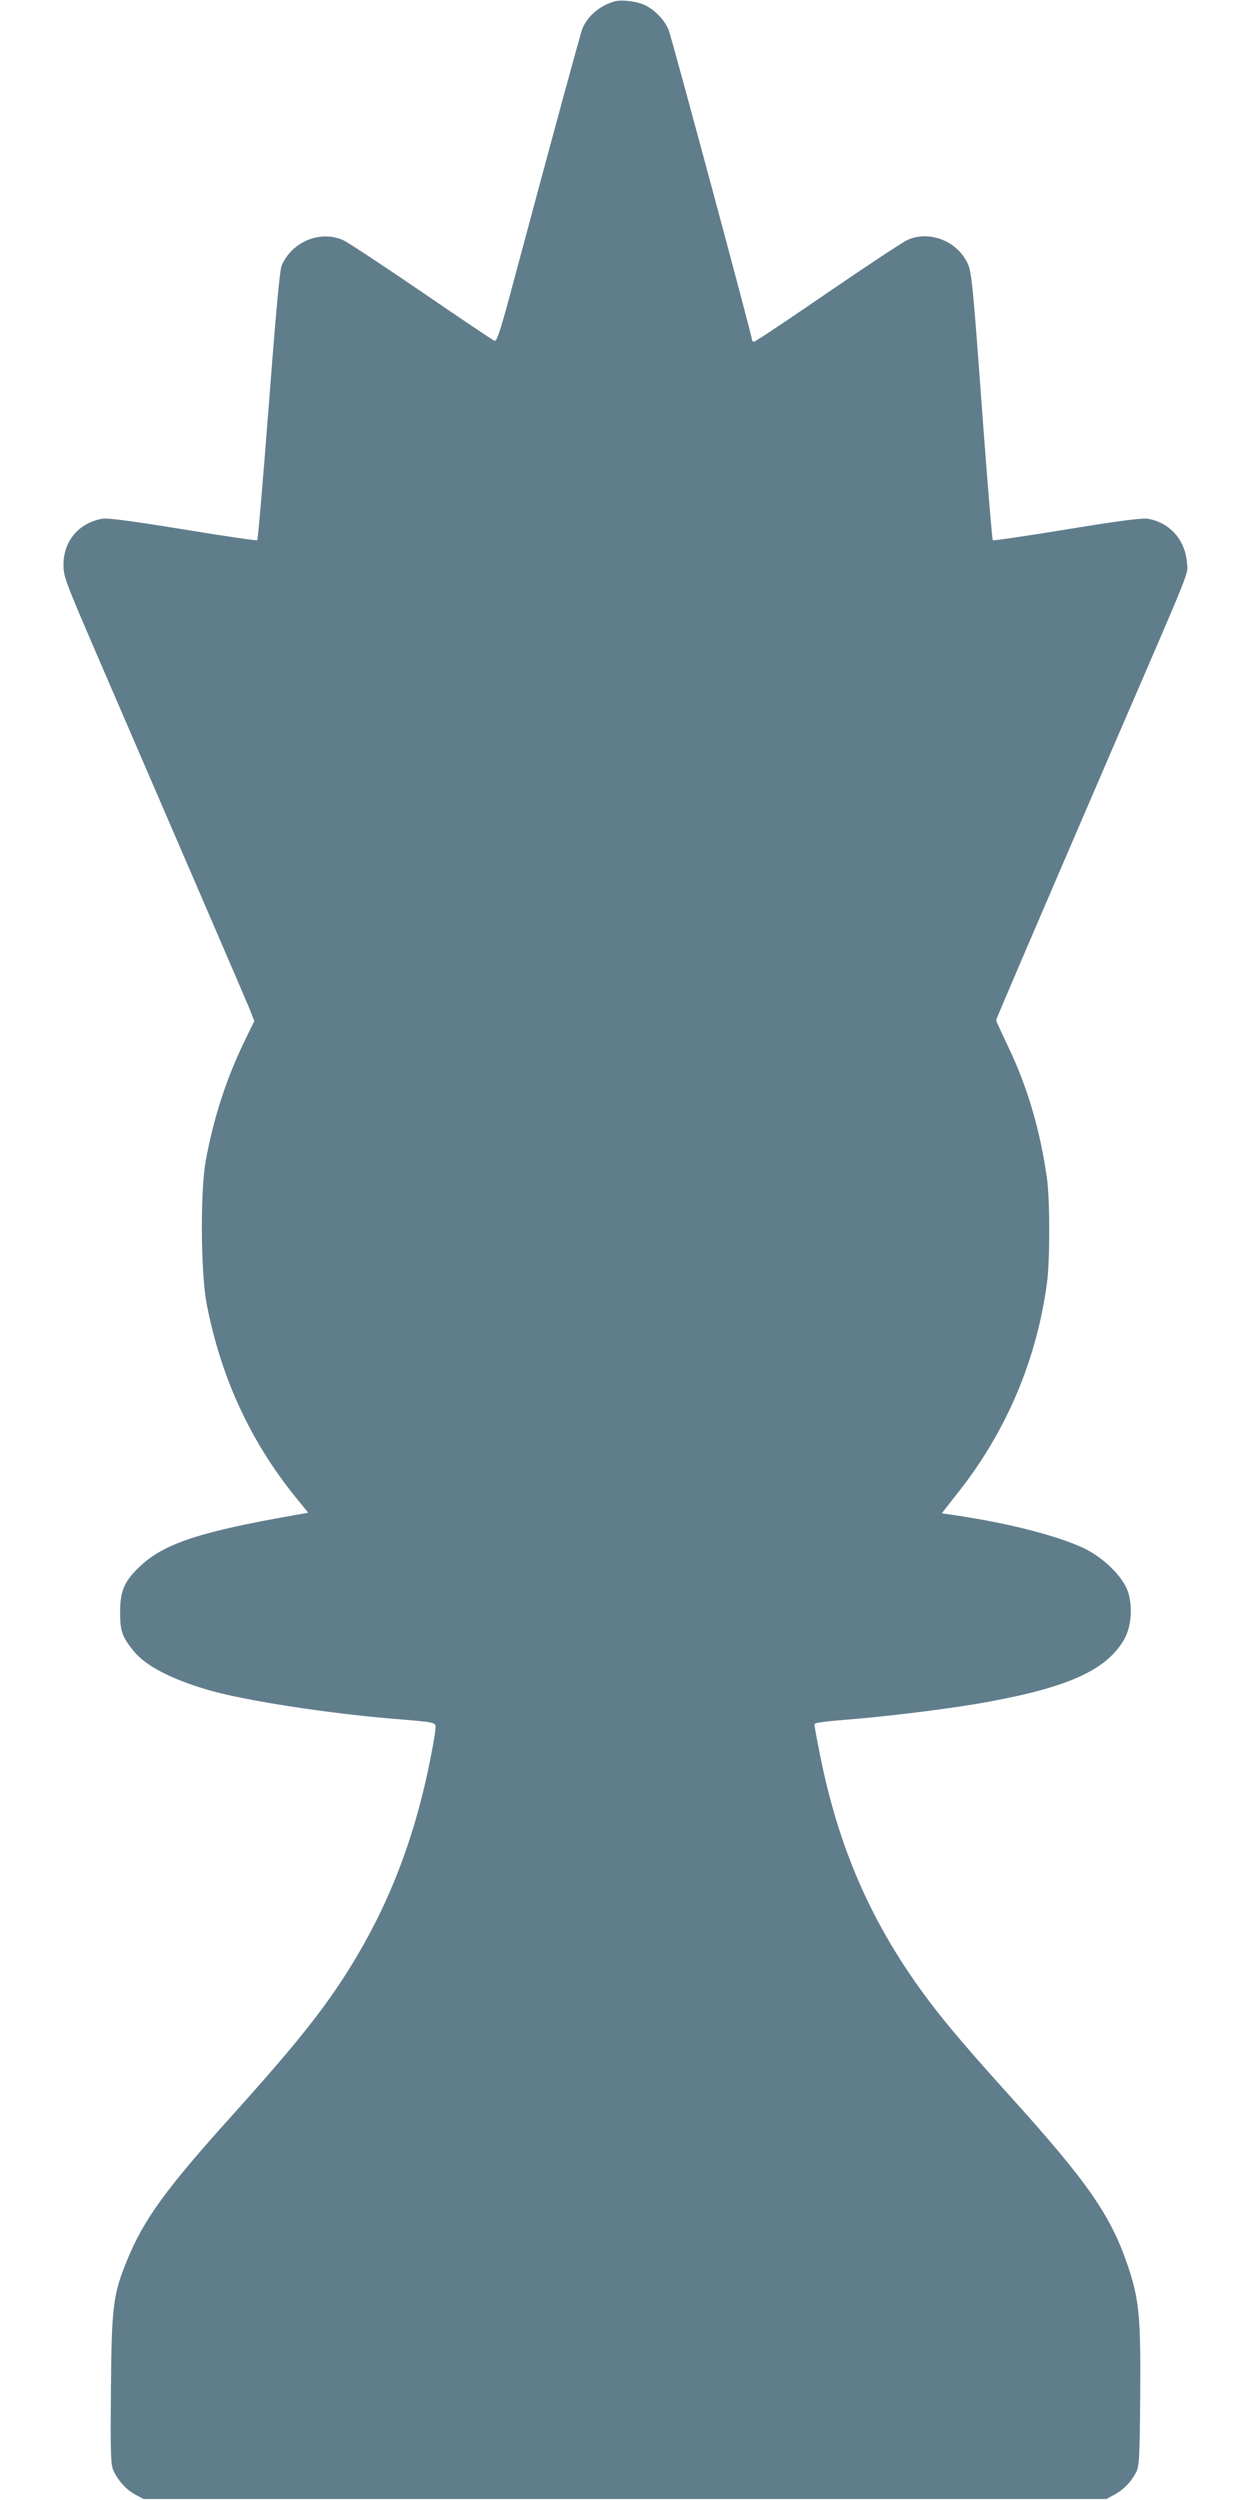
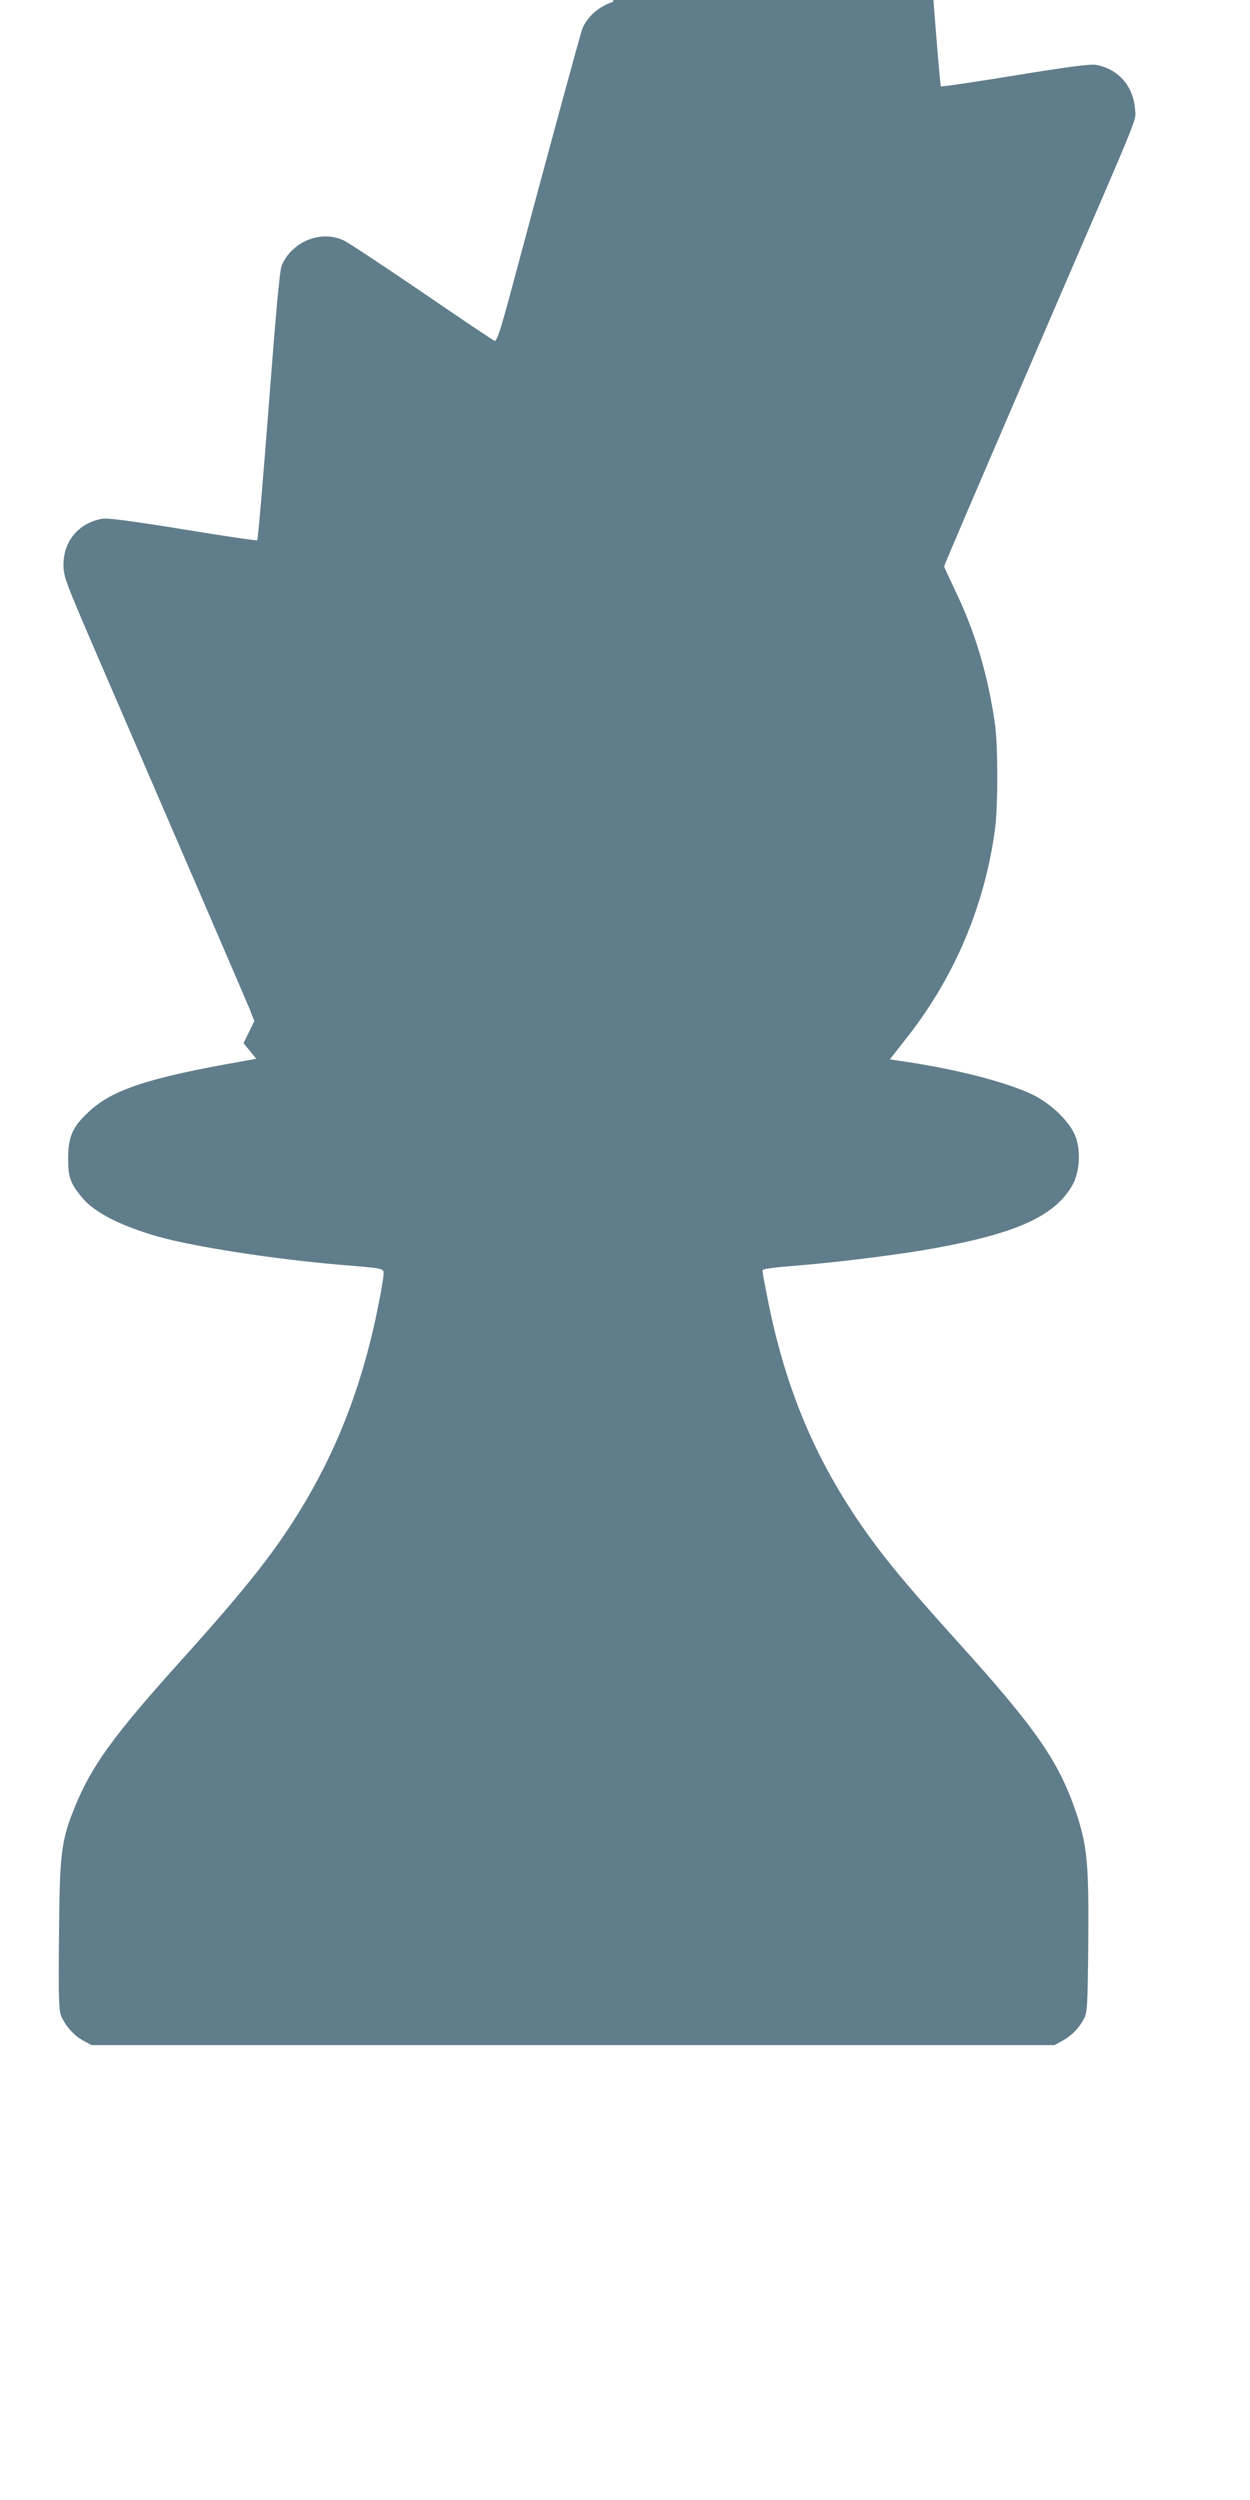
<svg xmlns="http://www.w3.org/2000/svg" version="1.0" width="640pt" height="1280pt" viewBox="0 0 640 1280" preserveAspectRatio="xMidYMid meet">
  <g transform="translate(0,1280) scale(0.1,-0.1)" fill="#607d8b" stroke="none">
-     <path d="M3140 12791 c-73 -23 -133 -76 -158 -137 -10 -25 -148 -532 -369 -1357 -52 -193 -70 -247 -81 -242 -8 3 -175 115 -372 250 -198 135 -378 254 -402 265 -117 53 -264 -7 -316 -130 -10 -24 -30 -246 -66 -717 -29 -376 -55 -686 -59 -689 -3 -3 -174 22 -380 56 -265 43 -387 59 -414 54 -120 -22 -197 -113 -198 -234 0 -63 7 -81 181 -485 452 -1047 749 -1735 772 -1791 l24 -62 -55 -113 c-91 -190 -154 -386 -194 -604 -28 -156 -25 -568 4 -725 72 -378 223 -707 456 -995 l65 -80 -72 -13 c-475 -83 -662 -144 -783 -256 -86 -79 -108 -129 -108 -241 0 -97 10 -125 69 -198 62 -77 195 -146 390 -202 187 -53 595 -116 936 -145 221 -18 220 -18 220 -45 0 -13 -9 -73 -21 -132 -75 -396 -199 -730 -383 -1041 -144 -242 -290 -427 -641 -817 -336 -373 -450 -530 -535 -739 -71 -173 -79 -238 -82 -666 -3 -326 -1 -380 13 -410 24 -52 66 -98 113 -123 l41 -22 2465 0 2465 0 40 22 c47 25 85 64 111 113 17 32 19 66 22 391 3 405 -5 492 -62 664 -88 261 -204 429 -602 870 -213 236 -321 363 -410 480 -300 396 -476 797 -573 1308 -12 59 -21 112 -21 117 0 10 36 15 220 30 198 17 506 56 666 86 416 76 609 164 699 319 37 63 46 168 20 246 -26 77 -124 173 -225 222 -134 63 -377 126 -647 167 l-81 12 76 97 c253 317 410 687 463 1086 15 116 15 425 -1 535 -35 247 -101 470 -201 677 -32 68 -59 126 -59 129 0 6 165 391 610 1424 403 933 372 855 367 921 -10 116 -87 203 -200 223 -27 5 -151 -11 -413 -54 -207 -34 -378 -59 -381 -56 -3 3 -25 267 -49 588 -55 753 -59 789 -83 836 -57 112 -197 163 -306 113 -22 -10 -205 -131 -407 -269 -202 -139 -372 -252 -378 -252 -5 0 -10 6 -10 12 0 19 -409 1538 -426 1583 -19 49 -66 100 -118 127 -43 22 -128 32 -166 19z" />
+     <path d="M3140 12791 c-73 -23 -133 -76 -158 -137 -10 -25 -148 -532 -369 -1357 -52 -193 -70 -247 -81 -242 -8 3 -175 115 -372 250 -198 135 -378 254 -402 265 -117 53 -264 -7 -316 -130 -10 -24 -30 -246 -66 -717 -29 -376 -55 -686 -59 -689 -3 -3 -174 22 -380 56 -265 43 -387 59 -414 54 -120 -22 -197 -113 -198 -234 0 -63 7 -81 181 -485 452 -1047 749 -1735 772 -1791 l24 -62 -55 -113 l65 -80 -72 -13 c-475 -83 -662 -144 -783 -256 -86 -79 -108 -129 -108 -241 0 -97 10 -125 69 -198 62 -77 195 -146 390 -202 187 -53 595 -116 936 -145 221 -18 220 -18 220 -45 0 -13 -9 -73 -21 -132 -75 -396 -199 -730 -383 -1041 -144 -242 -290 -427 -641 -817 -336 -373 -450 -530 -535 -739 -71 -173 -79 -238 -82 -666 -3 -326 -1 -380 13 -410 24 -52 66 -98 113 -123 l41 -22 2465 0 2465 0 40 22 c47 25 85 64 111 113 17 32 19 66 22 391 3 405 -5 492 -62 664 -88 261 -204 429 -602 870 -213 236 -321 363 -410 480 -300 396 -476 797 -573 1308 -12 59 -21 112 -21 117 0 10 36 15 220 30 198 17 506 56 666 86 416 76 609 164 699 319 37 63 46 168 20 246 -26 77 -124 173 -225 222 -134 63 -377 126 -647 167 l-81 12 76 97 c253 317 410 687 463 1086 15 116 15 425 -1 535 -35 247 -101 470 -201 677 -32 68 -59 126 -59 129 0 6 165 391 610 1424 403 933 372 855 367 921 -10 116 -87 203 -200 223 -27 5 -151 -11 -413 -54 -207 -34 -378 -59 -381 -56 -3 3 -25 267 -49 588 -55 753 -59 789 -83 836 -57 112 -197 163 -306 113 -22 -10 -205 -131 -407 -269 -202 -139 -372 -252 -378 -252 -5 0 -10 6 -10 12 0 19 -409 1538 -426 1583 -19 49 -66 100 -118 127 -43 22 -128 32 -166 19z" />
  </g>
</svg>